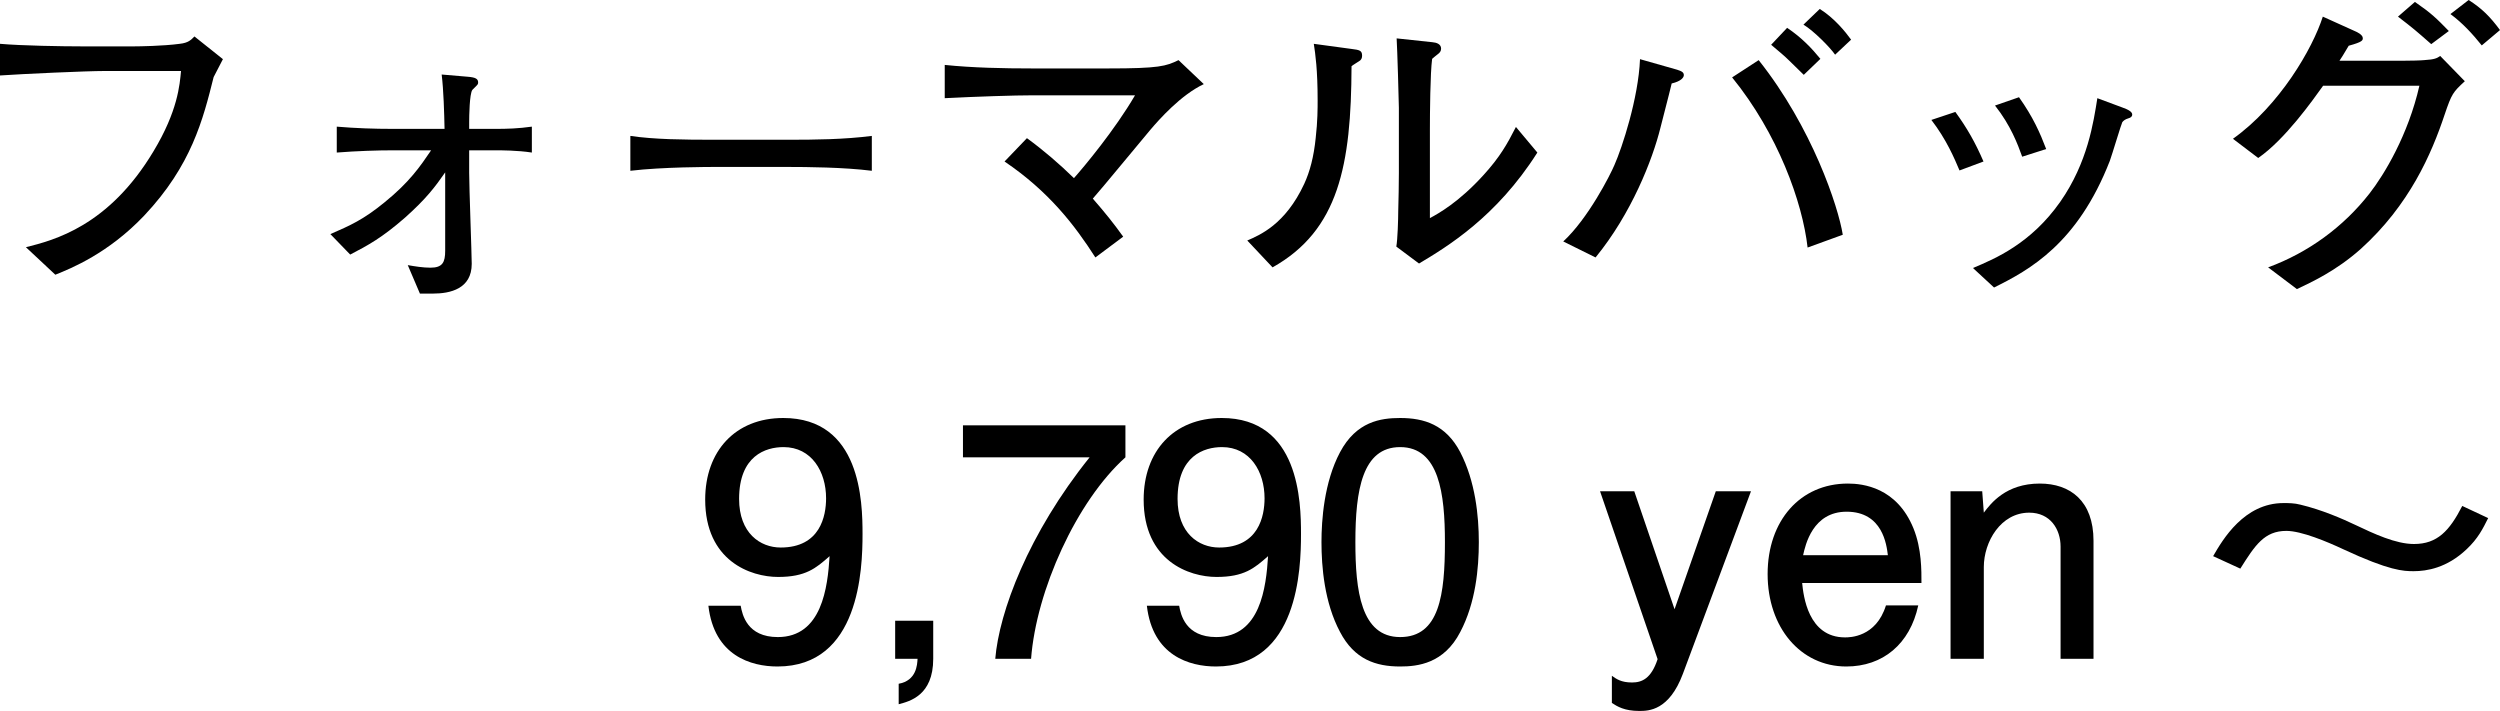
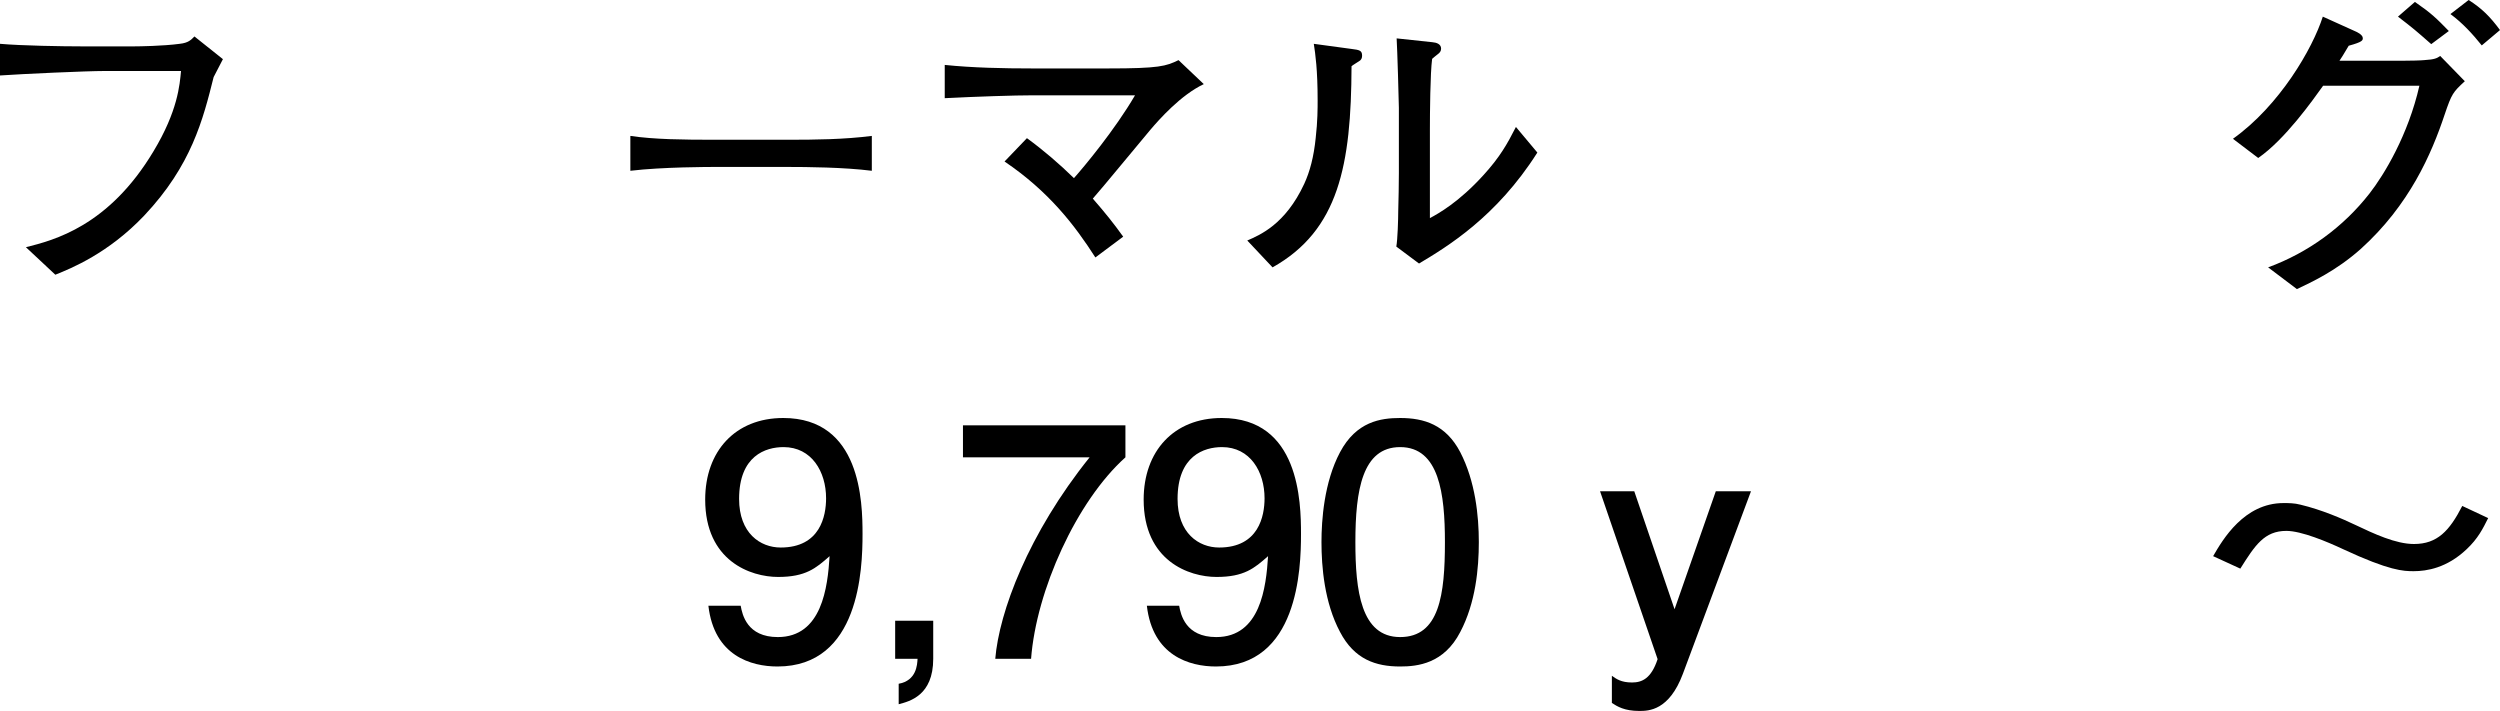
<svg xmlns="http://www.w3.org/2000/svg" id="_レイヤー_2" width="156.34" height="44.46" viewBox="0 0 156.34 44.46">
  <g id="_レイヤー_1-2">
    <path d="m13.36,4.82c-.66,2.64-1.38,5.52-4.34,8.66-2.24,2.36-4.56,3.3-5.56,3.7l-1.84-1.72c1.76-.44,5.18-1.32,7.98-6,1.52-2.52,1.64-4.16,1.72-5.02h-4.78c-1.12,0-5.1.18-6.54.28v-1.98c1.34.12,3.96.16,5.06.16h3.36c.26,0,1.78-.02,2.82-.16.54-.06.7-.24.92-.46l1.78,1.42c-.14.28-.24.46-.58,1.12Z" />
-     <path d="m31.02,9.4h-1.68v1.4c0,.9.16,5.14.16,5.7,0,1.56-1.34,1.86-2.42,1.86h-.82l-.76-1.78c.46.08.96.16,1.42.16.76,0,.92-.34.92-1.06v-4.9c-.64.92-1.18,1.64-2.5,2.82-1.44,1.26-2.32,1.74-3.44,2.32l-1.24-1.28c1.24-.54,2.06-.9,3.38-1.98,1.58-1.28,2.24-2.26,2.92-3.26h-2.38c-.94,0-2.26.04-3.52.14v-1.62c1.18.1,2.34.14,3.52.14h3.22c-.02-1-.06-2.42-.18-3.4l1.64.14c.5.04.64.14.64.36,0,.1-.04.14-.1.2l-.26.26c-.18.24-.2,1.66-.2,2v.44h1.68c.66,0,1.4-.02,2.24-.14v1.62c-.9-.14-1.96-.14-2.24-.14Z" />
    <path d="m49.26,10.44h-4.58c-.26,0-3.26,0-5.26.24v-2.18c1.5.22,3.3.24,5.26.24h4.58c1.76,0,3.52-.02,5.26-.24v2.18c-1.74-.22-4.08-.24-5.26-.24Z" />
    <path d="m71.92,8.14c-.58.68-3.04,3.68-3.58,4.28.8.92,1.28,1.52,1.9,2.38l-1.74,1.3c-1.28-2-2.9-4.12-5.68-6l1.4-1.46c1.04.76,2.02,1.6,2.94,2.5.64-.72,2.56-3.02,3.82-5.18h-6.36c-1.18,0-3.56.08-5.54.18v-2.08c1.74.18,3.68.22,5.46.22h4.76c3.2,0,3.62-.14,4.4-.52l1.58,1.5c-1.44.68-2.8,2.22-3.36,2.88Z" />
    <path d="m85.06,3.78c-.08.06-.48.3-.54.36-.02,6.18-.8,10.26-4.94,12.58l-1.58-1.68c.78-.34,2.38-1,3.56-3.54.36-.78.6-1.7.72-2.88.12-1.04.12-1.86.12-2.34,0-1.92-.14-2.9-.24-3.54l2.36.32c.5.06.66.1.66.42,0,.14-.04.22-.12.3Zm3.68,12.7l-1.42-1.06c.08-.42.12-1.72.12-2.22.02-.66.04-1.74.04-2.38v-4.08c0-.32-.1-3.72-.14-4.34l2.24.24c.26.02.54.12.54.4,0,.16-.08.26-.22.36-.18.14-.2.16-.34.28-.12.88-.14,3.44-.14,4.4v5.56c.52-.28,1.8-.98,3.36-2.7,1-1.1,1.46-1.9,2.02-3l1.34,1.6c-2.56,4.04-5.66,5.9-7.4,6.94Z" />
-     <path d="m104.54,5.22c-.08.34-.14.58-.7,2.76-.5,2.02-1.82,5.38-4.06,8.12l-2.02-1c1.56-1.44,2.94-4.16,3.2-4.78.48-1.08,1.5-4.18,1.6-6.62l2.32.66c.32.1.42.18.42.34,0,.14-.16.38-.76.52Zm8.5,10.26c-.32-2.84-1.86-7.12-4.72-10.64l1.66-1.08c3.34,4.2,4.98,9.16,5.26,10.92l-2.2.8Zm-.24-10.8c-.12-.12-.2-.2-.9-.88-.26-.26-.66-.6-1.14-1l1-1.06c.92.62,1.54,1.28,2.08,1.94l-1.04,1Zm1.96-1.26c-.3-.44-1.32-1.48-1.98-1.88l1.02-.98c.9.56,1.6,1.42,1.96,1.92l-1,.94Z" />
-     <path d="m122.54,10.66c-.32-.76-.82-1.94-1.76-3.16l1.5-.5c.74,1.02,1.24,1.9,1.76,3.1l-1.5.56Zm10.56-3.26c-.2.06-.3.14-.38.24-.06.1-.64,2.04-.78,2.42-2.02,5.18-5.02,6.82-7.24,7.92l-1.32-1.22c1.38-.58,3.62-1.52,5.46-4.14,1.72-2.46,2.08-4.98,2.32-6.48l1.56.58c.4.14.62.28.62.44,0,.14-.1.2-.24.24Zm-6.64,2.4c-.28-.78-.72-1.96-1.7-3.2l1.5-.52c.88,1.24,1.32,2.24,1.7,3.24l-1.5.48Z" />
    <path d="m152.88,7.16c-.82,2.46-2.2,5.66-5.26,8.42-1.56,1.38-3.06,2.06-3.98,2.5l-1.8-1.36c2.5-.92,4.7-2.52,6.34-4.62.92-1.18,2.42-3.66,3.12-6.74h-6.02c-.66.92-2.38,3.36-4.06,4.52l-1.58-1.2c2.92-2.08,4.98-5.64,5.62-7.64l2.08.94s.42.18.42.4c0,.14,0,.24-.88.48-.38.64-.42.7-.58.94h3.06c1.76,0,1.98-.02,2.24-.04.66-.04.8-.12,1-.26l1.54,1.58c-.74.68-.82.78-1.26,2.08Zm-.84-4.4c-1-.88-1.12-.98-2.08-1.72l1.06-.92c1.04.72,1.34,1.02,2.12,1.82l-1.1.82Zm3.16.08c-.58-.72-1.2-1.4-1.96-1.96l1.14-.88c.84.54,1.34,1.04,1.96,1.88l-1.14.96Z" />
    <path d="m48.62,41.68c-1.64,0-3.96-.66-4.32-3.8h2.02c.1.56.4,1.96,2.32,1.96,2.76,0,3.12-3.12,3.24-5.06-.86.76-1.5,1.3-3.22,1.3s-4.56-1-4.56-4.84c0-3.02,1.88-5.1,4.88-5.1,4.86,0,4.96,5.24,4.96,7.26,0,2.18-.18,8.28-5.32,8.28Zm.38-13.72c-1.12,0-2.78.54-2.78,3.24,0,2.14,1.32,3.04,2.6,3.04,2.48,0,2.84-1.98,2.84-3.08,0-1.66-.9-3.2-2.66-3.2Z" />
    <path d="m56.2,44.04v-1.28c1.12-.2,1.16-1.2,1.18-1.56h-1.4v-2.38h2.38v2.38c0,2.3-1.48,2.66-2.16,2.84Z" />
    <path d="m64.48,41.2h-2.24c.24-2.92,2.06-7.82,5.9-12.6h-7.92v-2h10.16v2c-3.06,2.74-5.58,8.34-5.9,12.6Z" />
    <path d="m76.04,41.68c-1.64,0-3.96-.66-4.32-3.8h2.02c.1.56.4,1.96,2.32,1.96,2.76,0,3.12-3.12,3.24-5.06-.86.76-1.5,1.3-3.22,1.3s-4.56-1-4.56-4.84c0-3.02,1.88-5.1,4.88-5.1,4.86,0,4.96,5.24,4.96,7.26,0,2.18-.18,8.28-5.32,8.28Zm.38-13.72c-1.12,0-2.78.54-2.78,3.24,0,2.14,1.32,3.04,2.6,3.04,2.48,0,2.84-1.98,2.84-3.08,0-1.66-.9-3.2-2.66-3.2Z" />
    <path d="m91.32,39.52c-1.02,1.98-2.66,2.16-3.76,2.16-1.52,0-2.86-.44-3.76-2.16-.98-1.84-1.16-4.08-1.16-5.62,0-1.36.16-3.74,1.16-5.62,1.02-1.92,2.54-2.14,3.76-2.14,1.5,0,2.86.42,3.76,2.14.94,1.82,1.16,3.98,1.16,5.62s-.2,3.8-1.16,5.62Zm-3.76-11.56c-2.36,0-2.8,2.68-2.8,5.94,0,3.02.34,5.94,2.8,5.94s2.8-2.66,2.8-5.94c0-3.02-.36-5.94-2.8-5.94Z" />
    <path d="m105.24,42.14c-.86,2.3-2.14,2.32-2.72,2.32-.94,0-1.38-.28-1.72-.5v-1.7c.28.2.58.42,1.26.42.62,0,1.2-.24,1.6-1.46l-3.6-10.5h2.14l2.52,7.38,2.58-7.38h2.2l-4.26,11.42Z" />
-     <path d="m112.7,36.46c.08.78.36,3.4,2.68,3.4.28,0,1.94,0,2.56-2h2.02c-.52,2.42-2.22,3.82-4.5,3.82-2.86,0-4.92-2.44-4.92-5.78s2.04-5.66,5.02-5.66c.94,0,3.06.24,4.1,2.8.52,1.28.5,2.66.5,3.42h-7.46Zm2.78-4.46c-2.12,0-2.58,2.08-2.72,2.72h5.3c-.08-.64-.32-2.72-2.58-2.72Z" />
-     <path d="m128.86,41.2v-7.02c0-1.08-.64-2.12-1.96-2.12-1.78,0-2.84,1.82-2.84,3.4v5.74h-2.08v-10.48h1.98l.1,1.34c.44-.58,1.38-1.82,3.5-1.82,1.9,0,3.36,1.08,3.36,3.58v7.38h-2.06Z" />
    <path d="m138.4,34.78c.6-1.04,1.94-3.32,4.4-3.32.32,0,.68,0,1.06.1,1.34.32,2.62.88,3.42,1.26,1.18.56,2.54,1.2,3.68,1.2,1.46,0,2.22-.82,3.02-2.38l1.62.76c-.34.68-.64,1.28-1.34,1.94-1.24,1.18-2.5,1.38-3.32,1.38-.64,0-1.5-.02-4.42-1.38-.98-.46-2.6-1.14-3.54-1.14-1.38,0-1.96.9-2.88,2.36l-1.7-.78Z" />
  </g>
</svg>